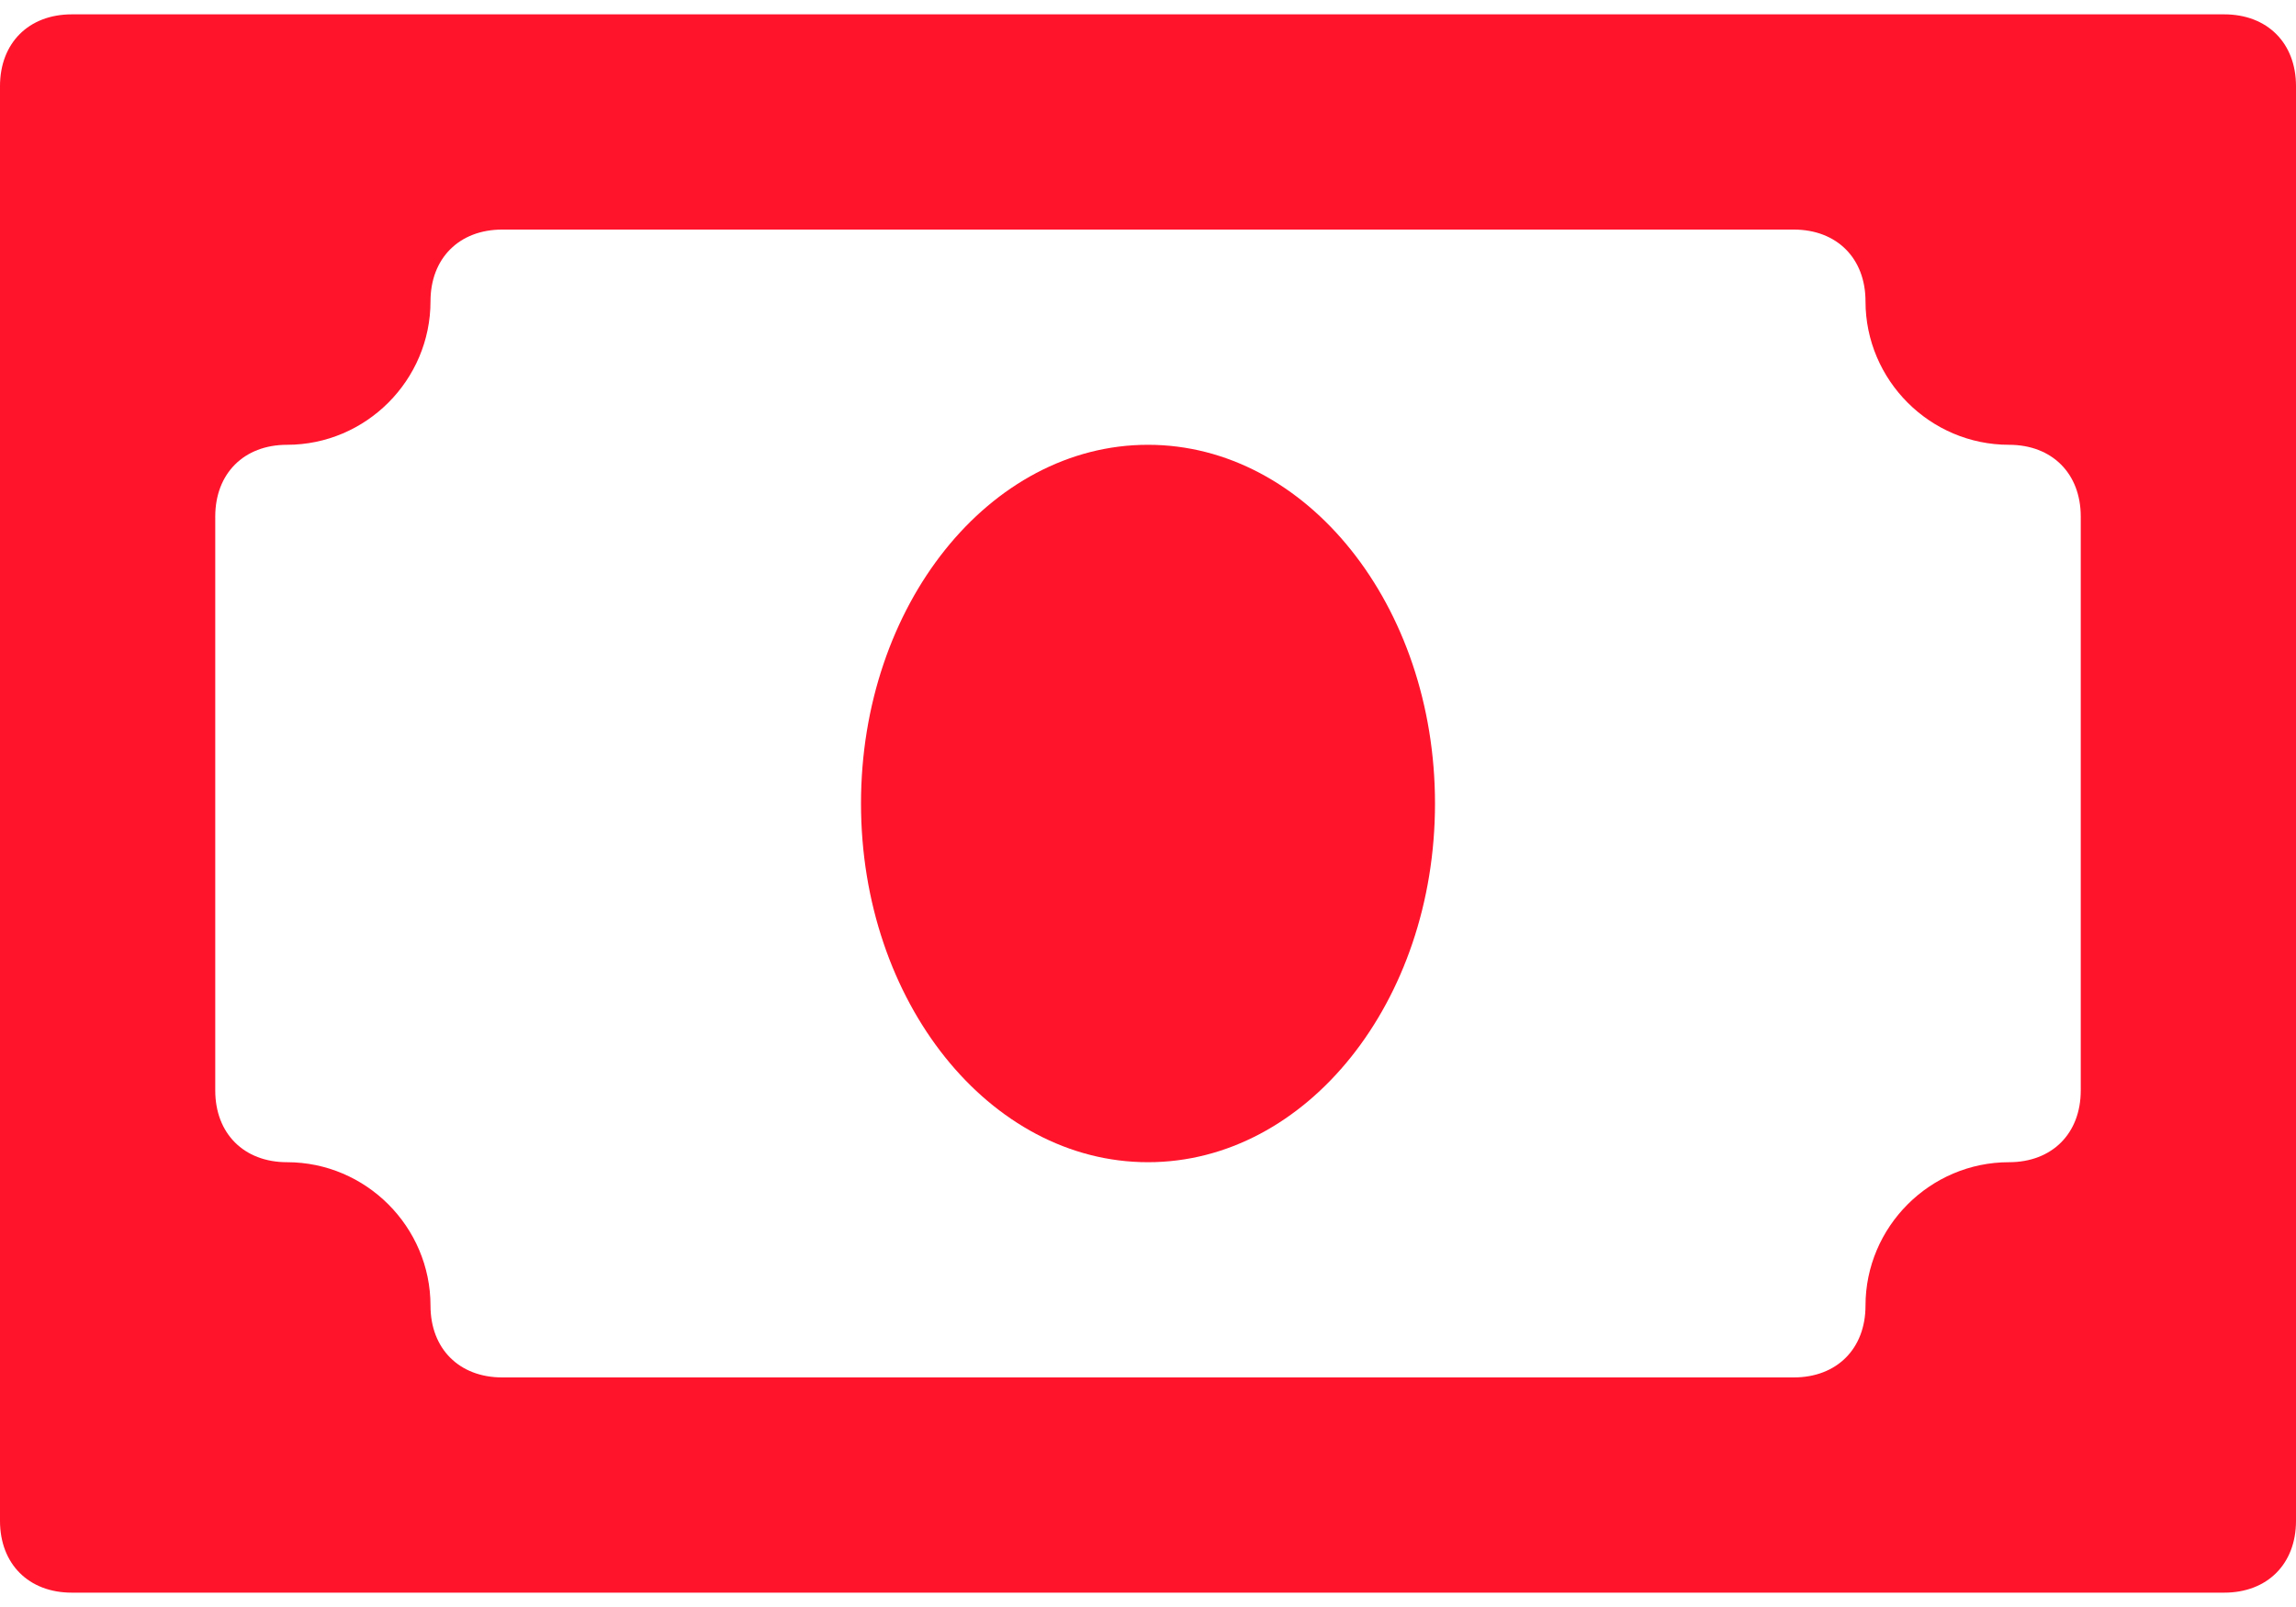
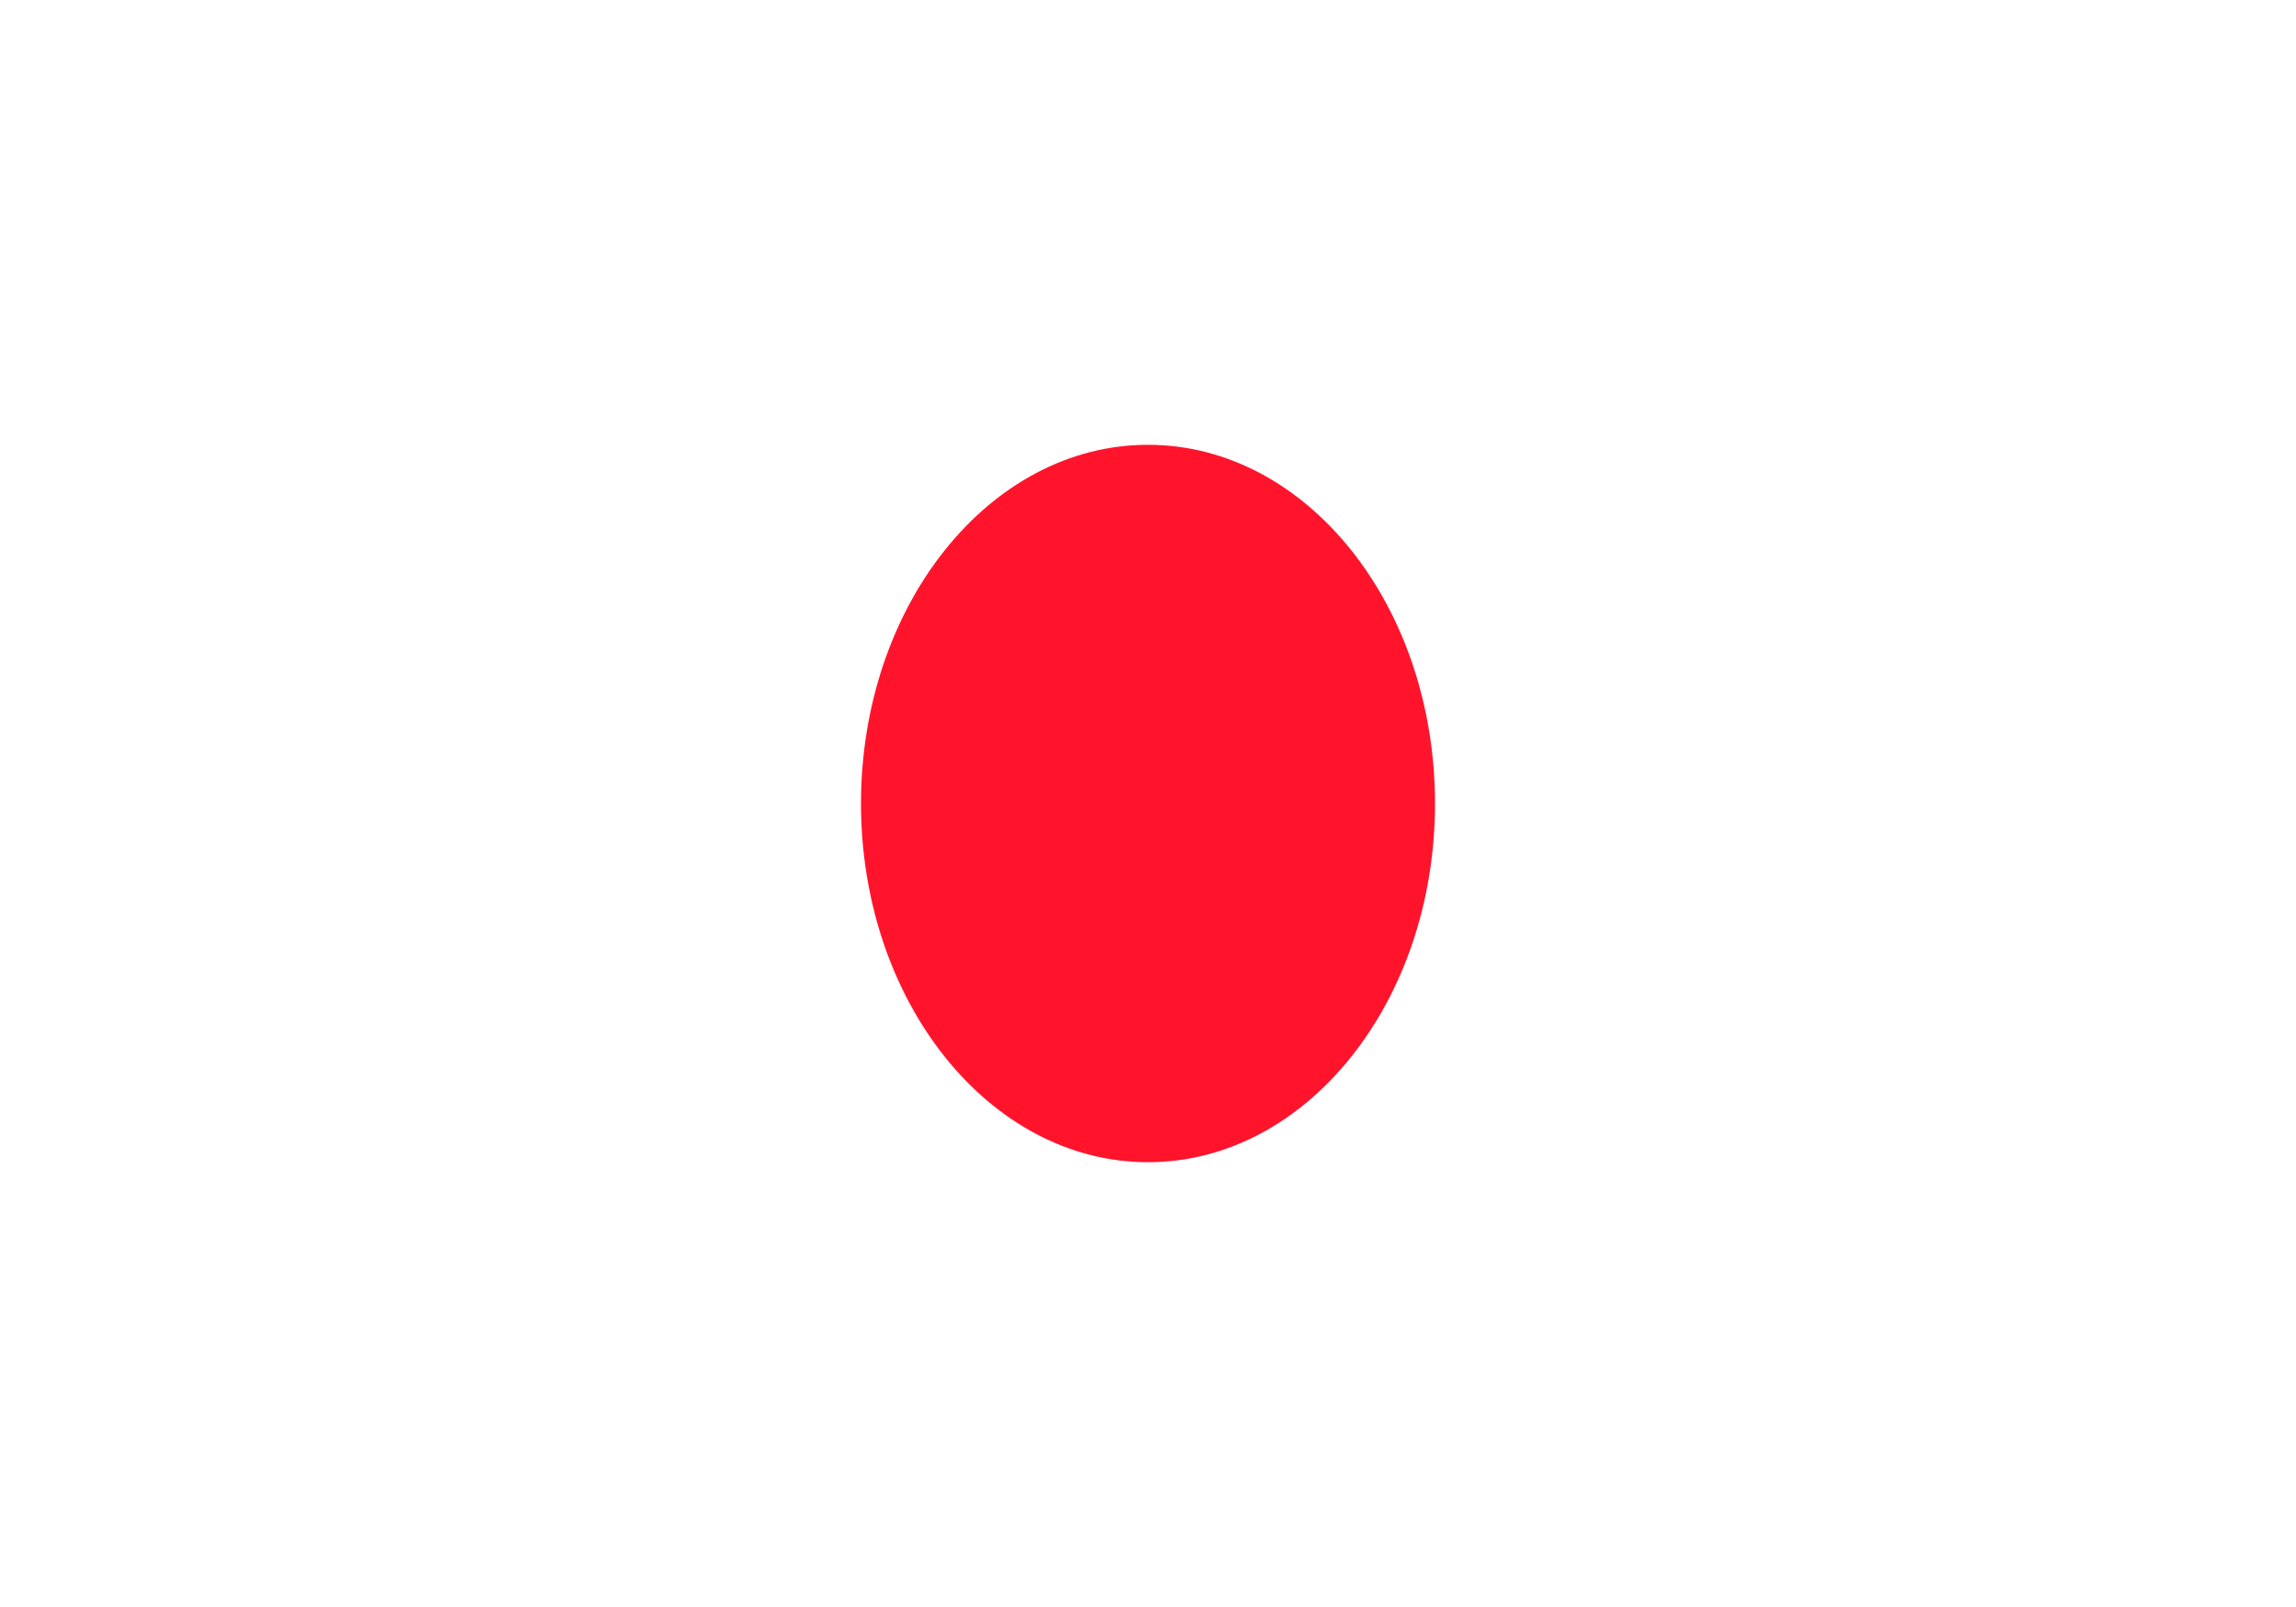
<svg xmlns="http://www.w3.org/2000/svg" width="20" height="14" viewBox="0 0 20 14" fill="none">
-   <path d="M19.375 0.125H0.625C0.25 0.125 0 0.375 0 0.75V13.25C0 13.625 0.25 13.875 0.625 13.875H19.375C19.75 13.875 20 13.625 20 13.25V0.75C20 0.375 19.75 0.125 19.375 0.125ZM18.125 9.5C18.125 9.875 17.875 10.125 17.5 10.125C16.812 10.125 16.25 10.688 16.25 11.375C16.25 11.75 16 12 15.625 12H4.375C4 12 3.75 11.75 3.75 11.375C3.75 10.688 3.188 10.125 2.5 10.125C2.125 10.125 1.875 9.875 1.875 9.5V4.5C1.875 4.125 2.125 3.875 2.5 3.875C3.188 3.875 3.75 3.312 3.75 2.625C3.75 2.25 4 2 4.375 2H15.625C16 2 16.25 2.25 16.25 2.625C16.25 3.312 16.812 3.875 17.5 3.875C17.875 3.875 18.125 4.125 18.125 4.5V9.5Z" fill="#FF142C" />
  <path d="M10 10.125C11.381 10.125 12.5 8.726 12.5 7C12.5 5.274 11.381 3.875 10 3.875C8.619 3.875 7.5 5.274 7.5 7C7.5 8.726 8.619 10.125 10 10.125Z" fill="#FF142C" />
</svg>